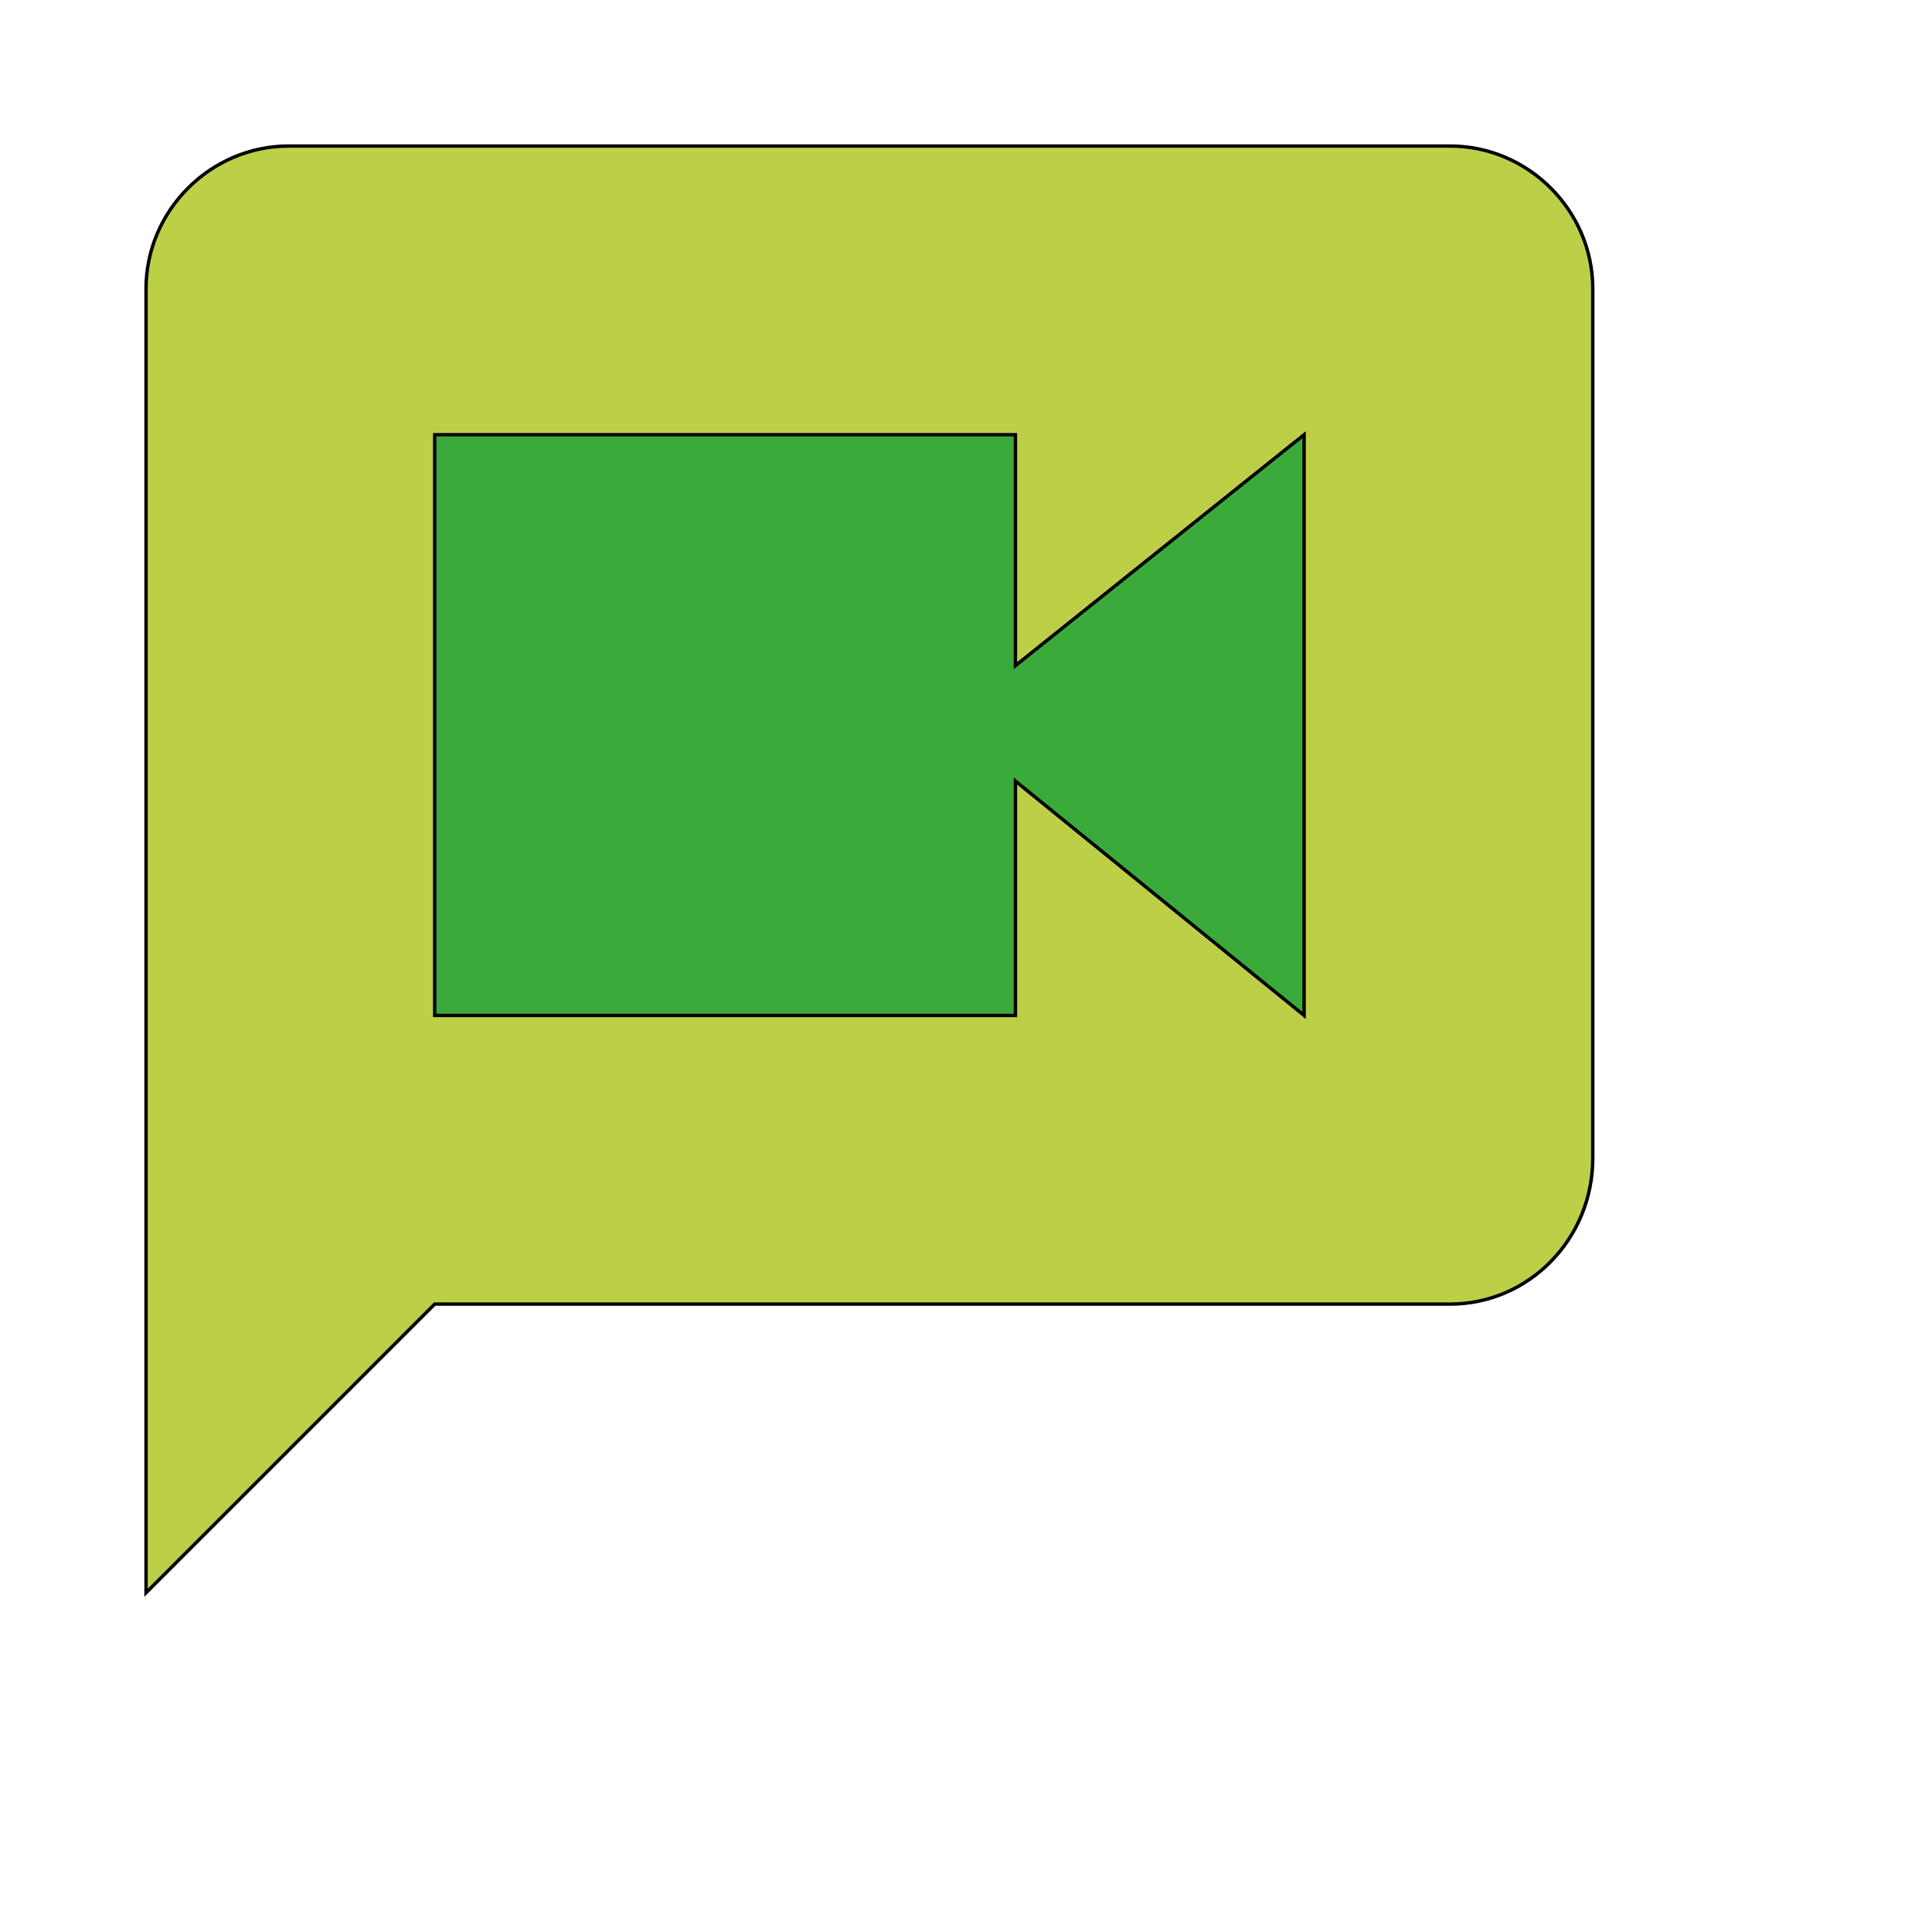
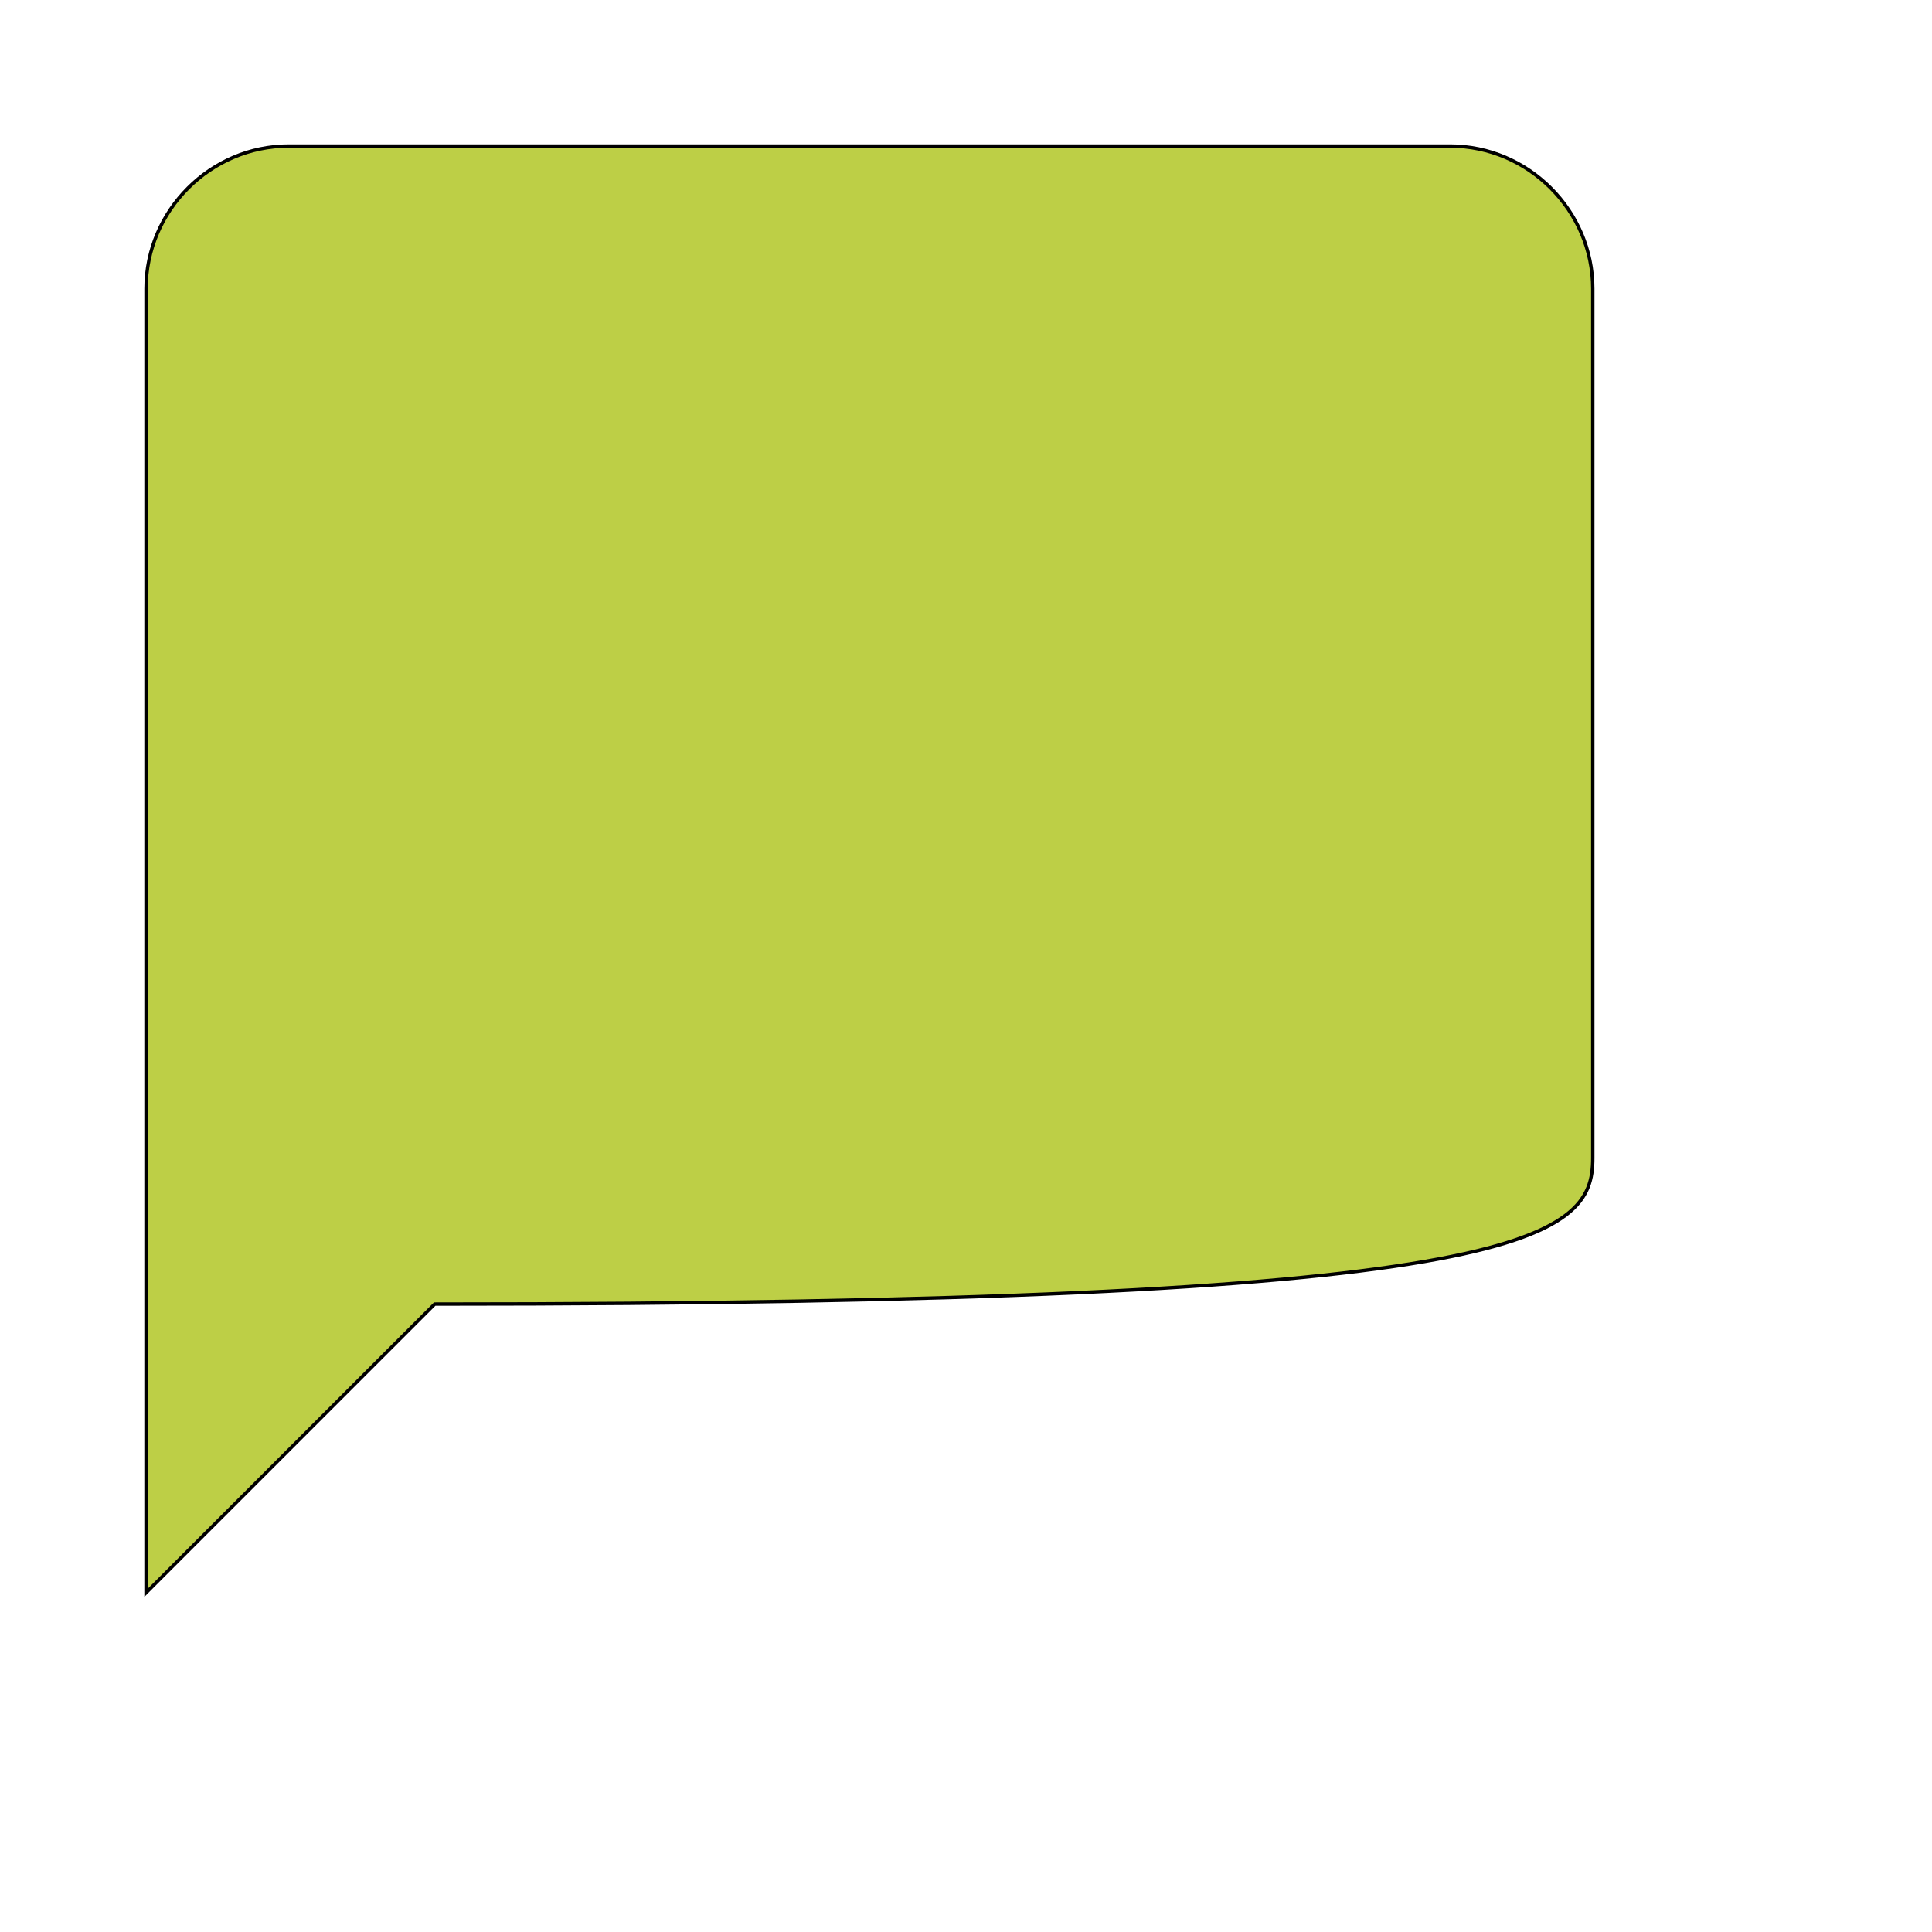
<svg xmlns="http://www.w3.org/2000/svg" id="th_wav_voice-chat" width="100%" height="100%" version="1.1" preserveAspectRatio="xMidYMin slice" data-uid="wav_voice-chat" data-keyword="wav_voice-chat" viewBox="0 0 512 512" transform="matrix(0.9,0,0,0.9,0,0)" data-colors="[&quot;#3b933f&quot;,&quot;#bdcf46&quot;,&quot;#3aaa3a&quot;]">
  <defs id="SvgjsDefs20805" fill="#3b933f" />
-   <path id="th_wav_voice-chat_0" d="M427 43L85 43C62 43 43 62 43 85L43 469L128 384L427 384C450 384 469 365 469 341L469 85C469 62 450 43 427 43Z " fill-rule="evenodd" fill="#bdcf46" stroke-width="1" stroke="#000000" />
-   <path id="th_wav_voice-chat_1" d="M384 299L299 230L299 299L128 299L128 128L299 128L299 196L384 128Z " fill-rule="evenodd" fill="#3aaa3a" stroke-width="1" stroke="#000000" />
+   <path id="th_wav_voice-chat_0" d="M427 43L85 43C62 43 43 62 43 85L43 469L128 384C450 384 469 365 469 341L469 85C469 62 450 43 427 43Z " fill-rule="evenodd" fill="#bdcf46" stroke-width="1" stroke="#000000" />
</svg>